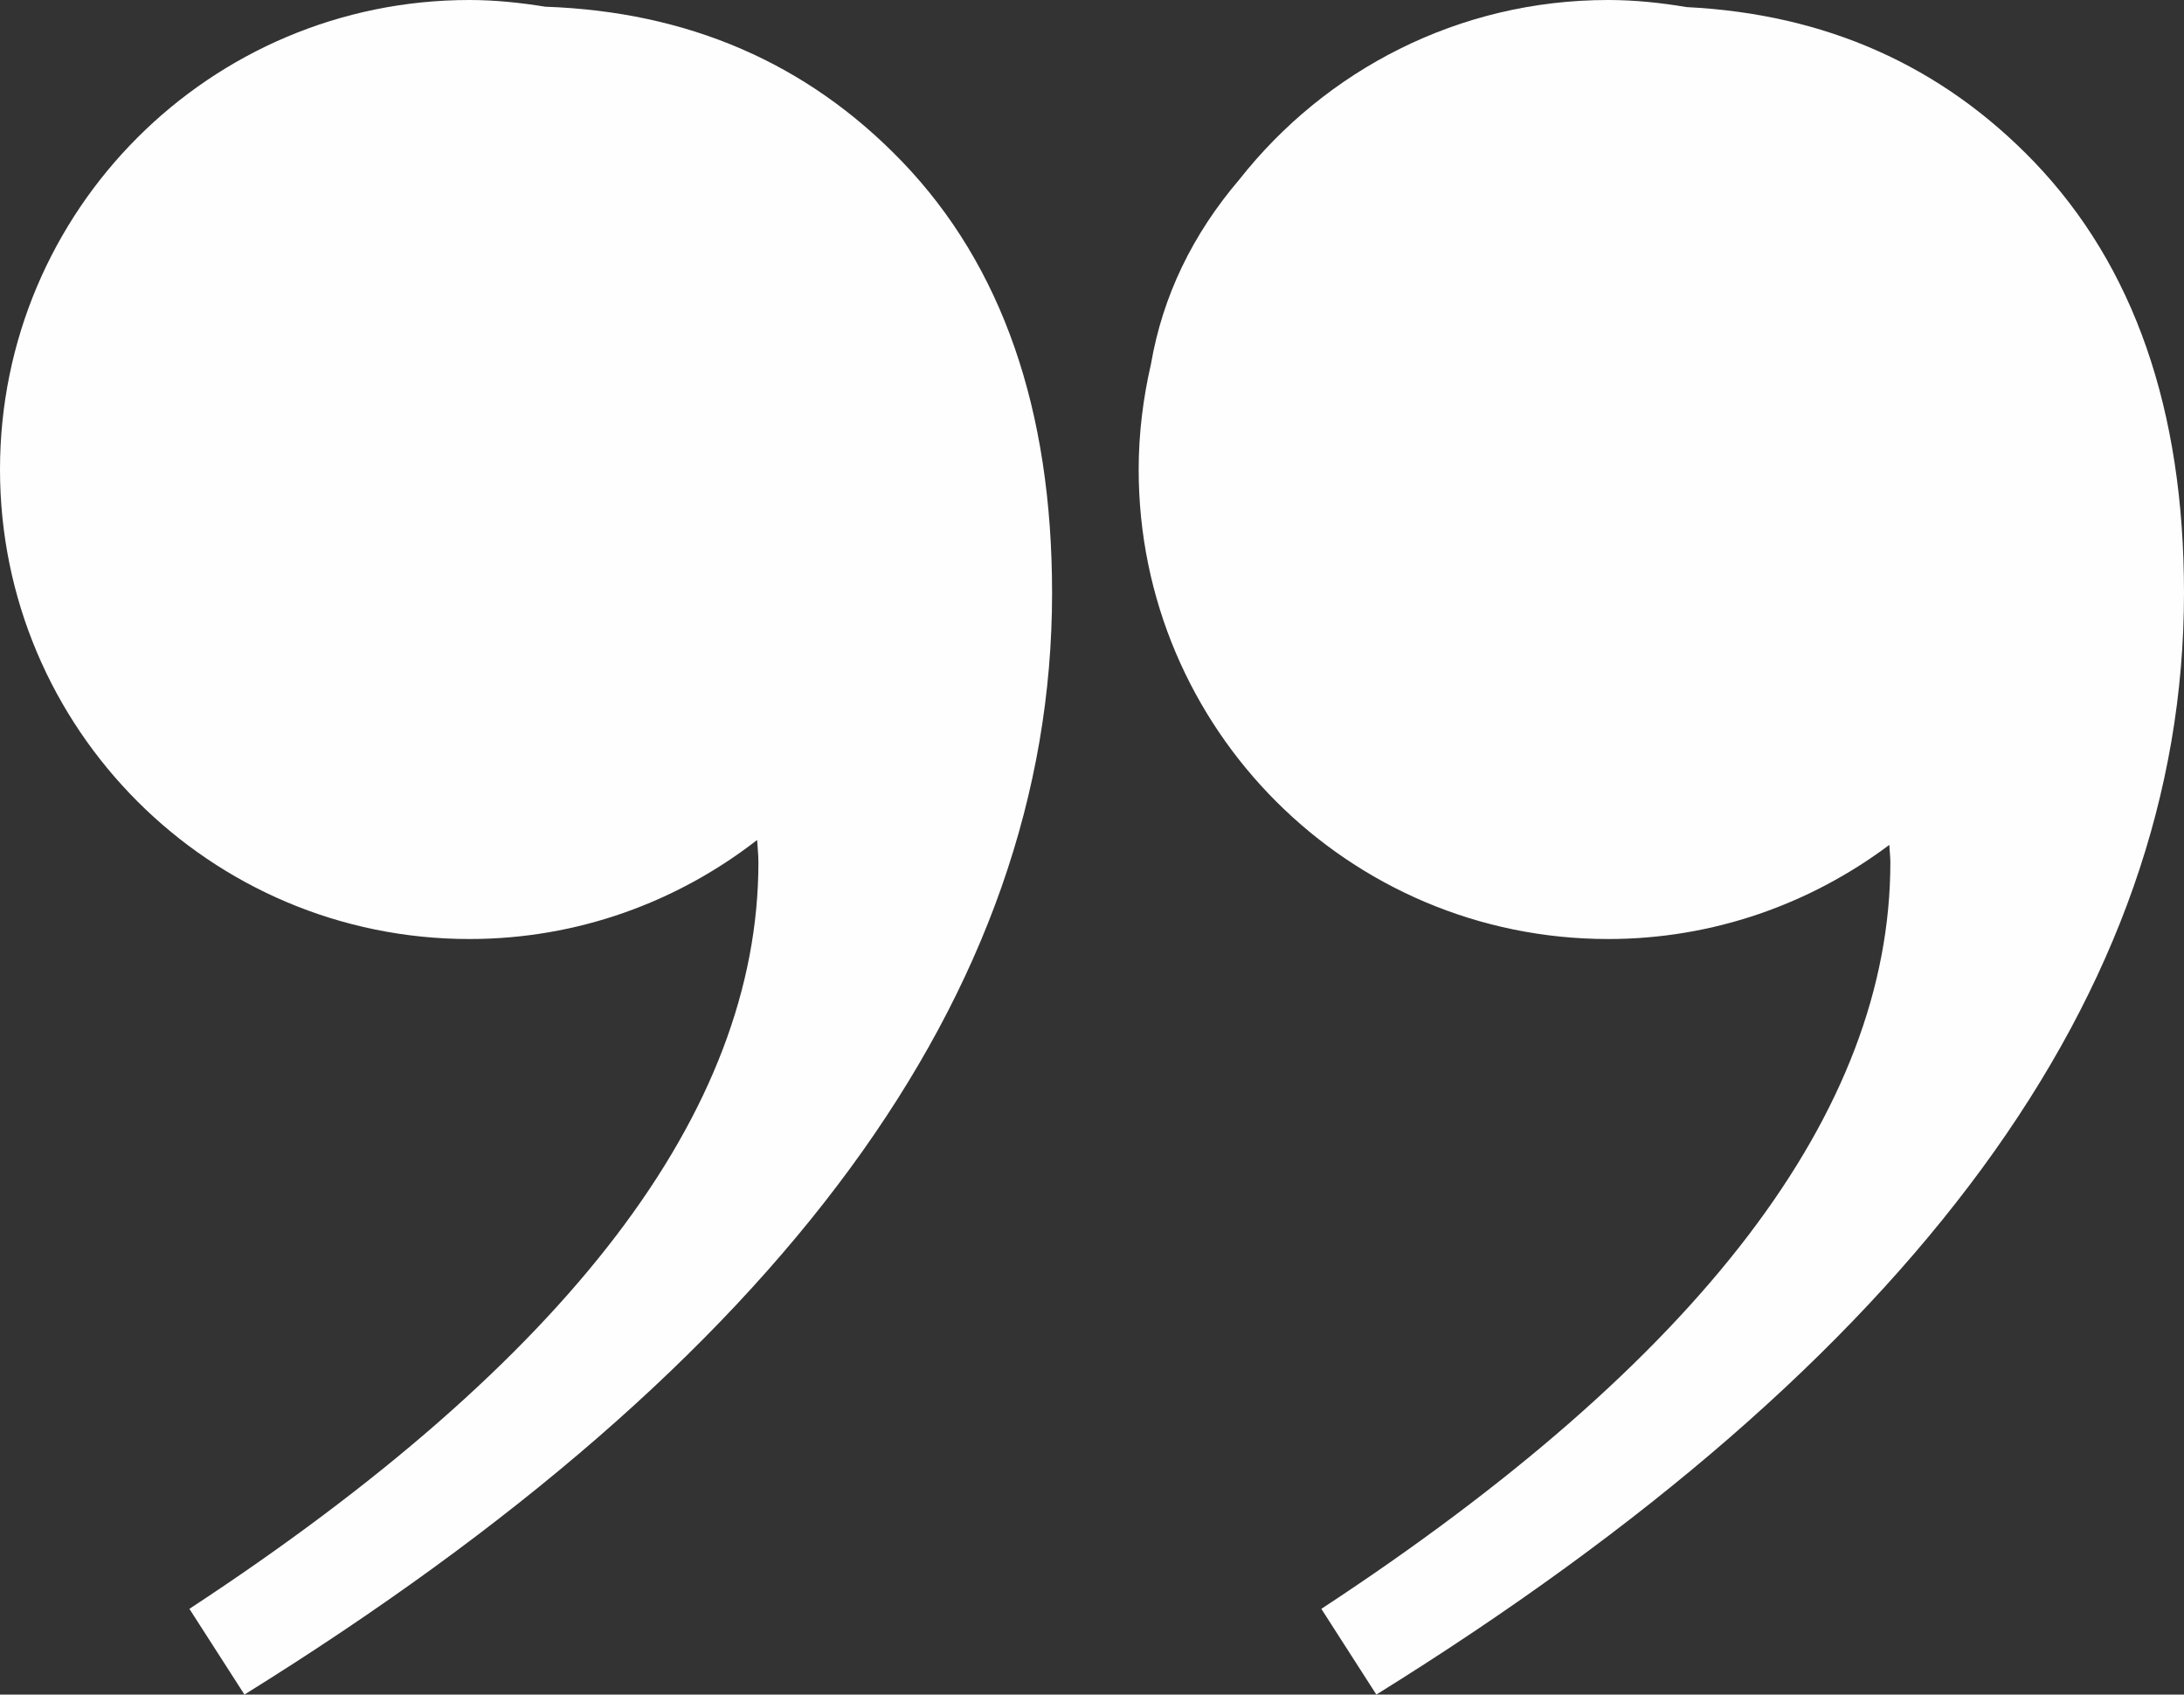
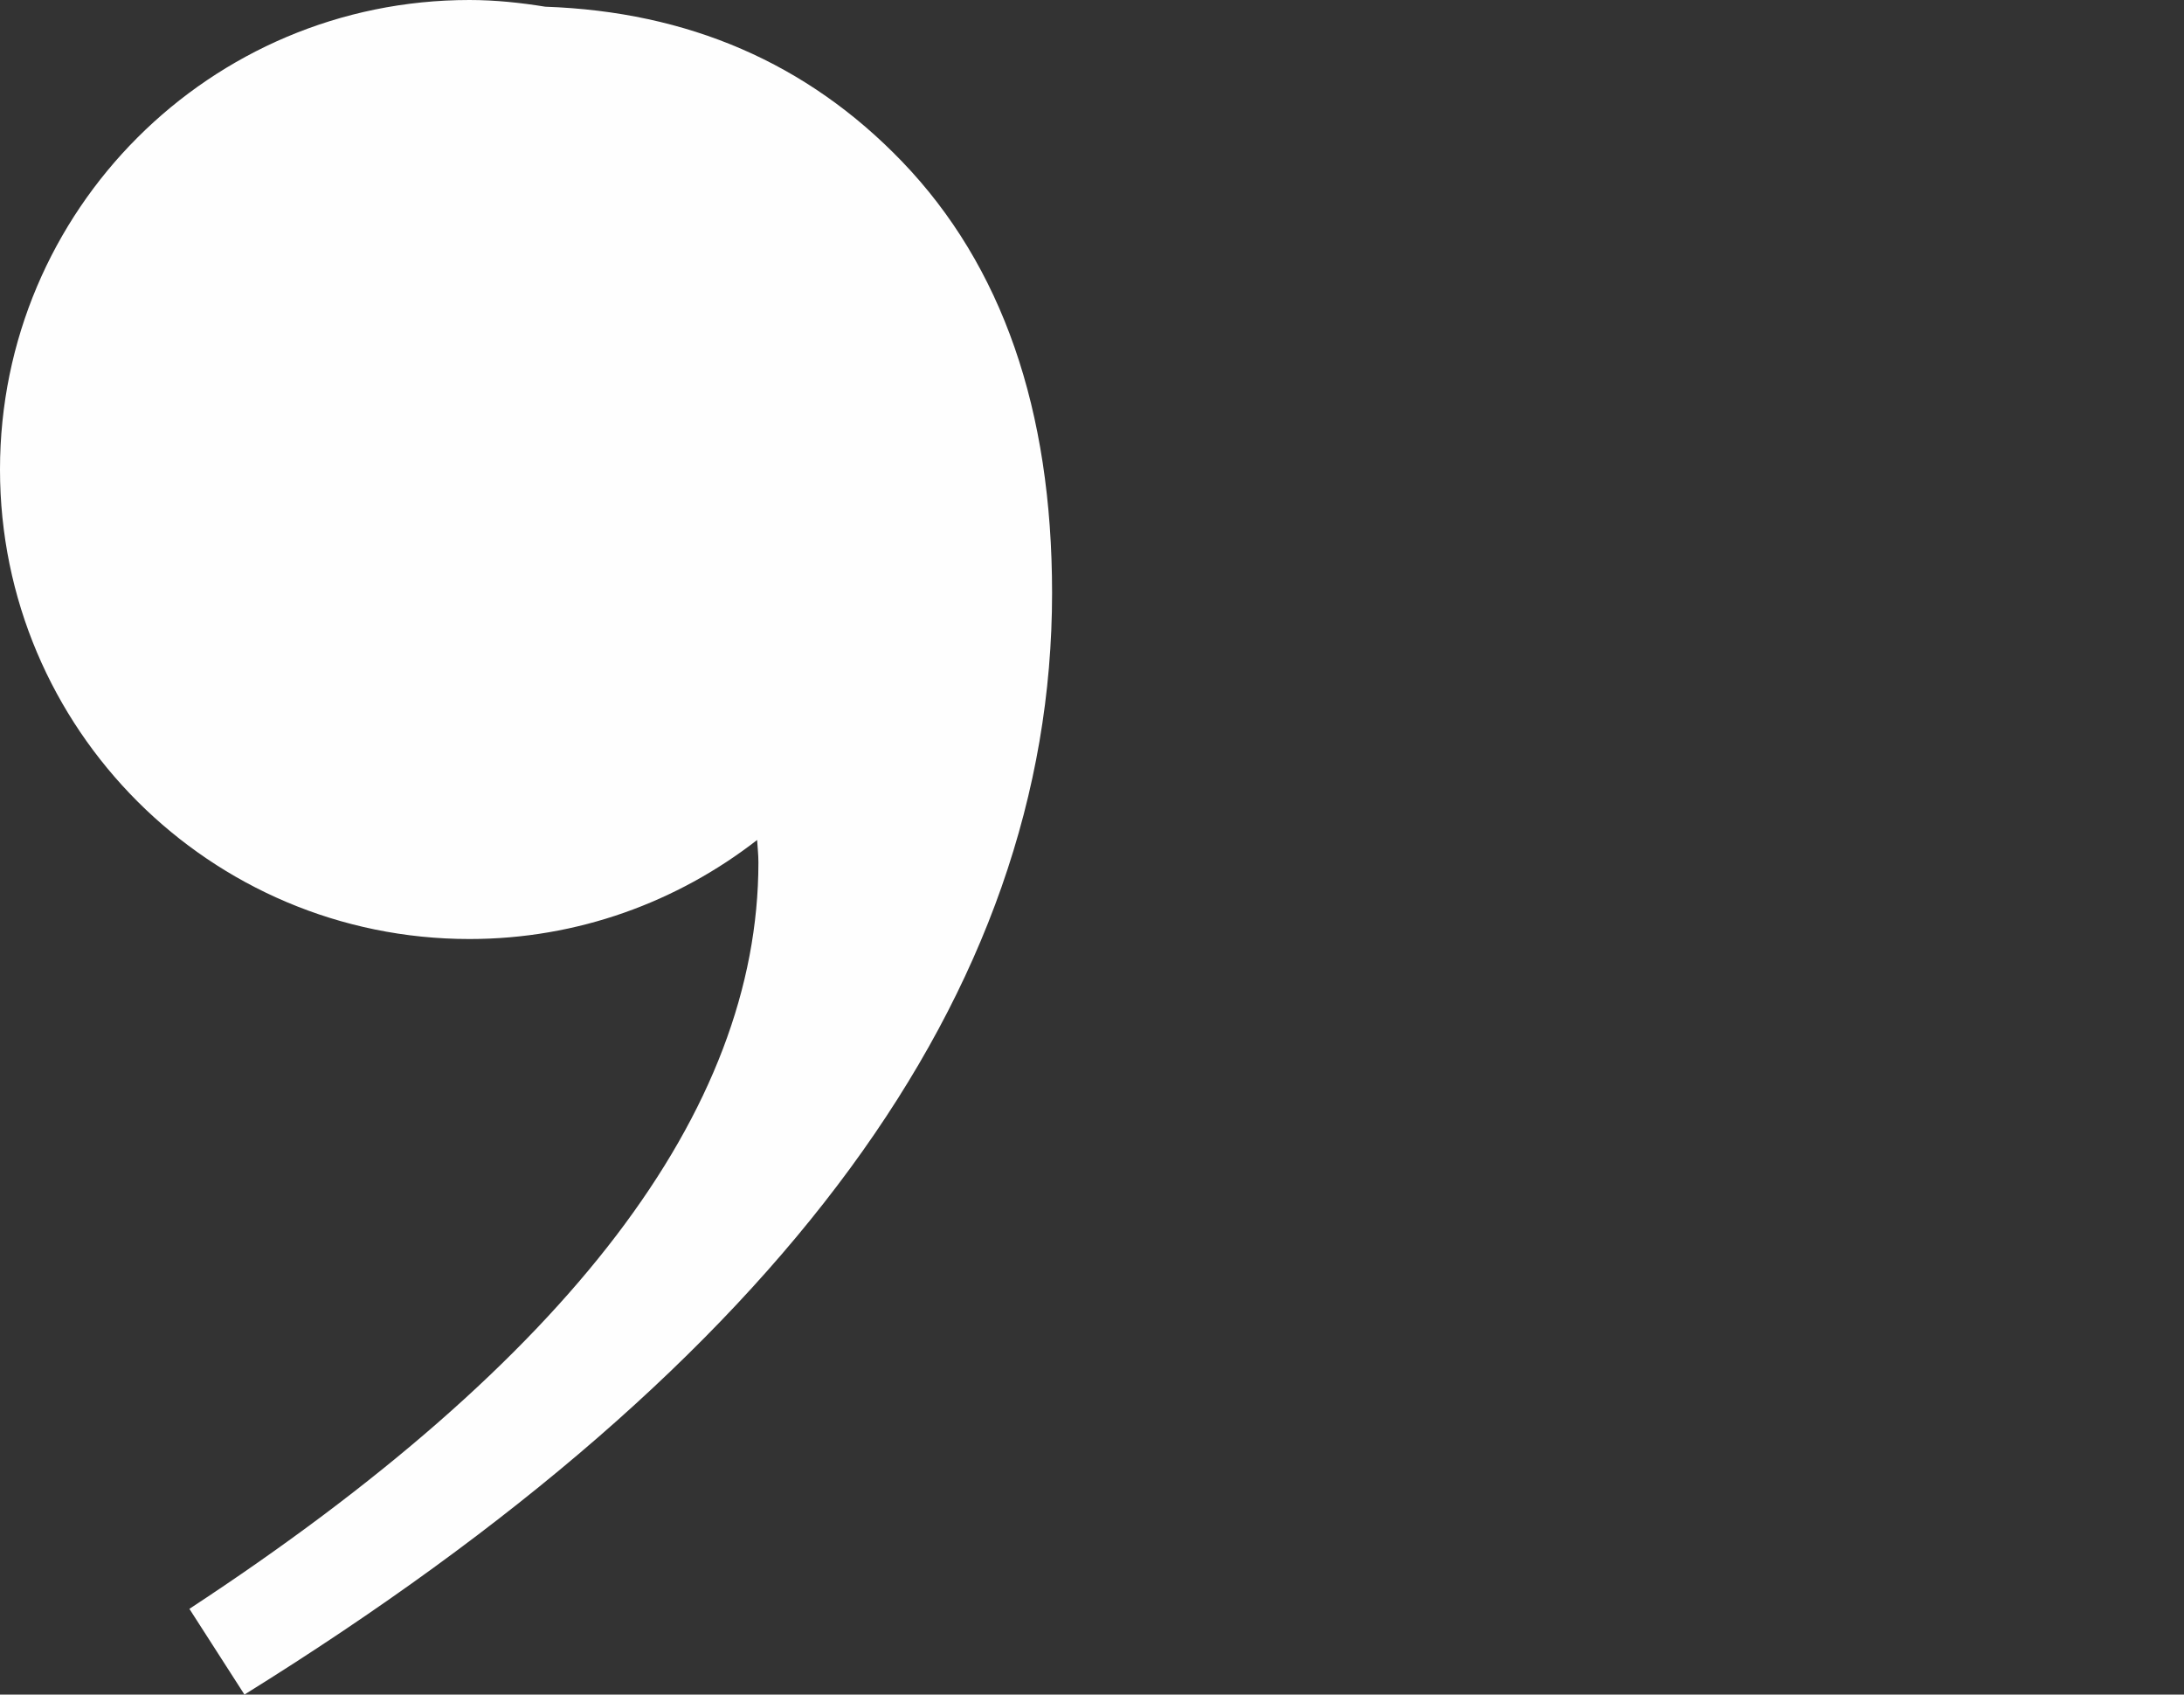
<svg xmlns="http://www.w3.org/2000/svg" enable-background="new 0 0 100 77.58" fill="#000000" height="77.58px" id="Layer_1" version="1.1" viewBox="0 0 100 77.58" width="100px" x="0px" xml:space="preserve" y="0px">
  <rect x="0" y="0" width="100" height="77.58" fill="#333333" stroke="none" />
  <g id="change1">
-     <path d="M93.133,7.405c-4.252-4.419-9.562-6.765-15.906-7.08C76.055,0.128,74.859,0,73.632,0   c-6.854,0-12.942,3.216-16.879,8.21c-2.151,2.521-3.513,5.334-4.052,8.452c-0.357,1.555-0.564,3.168-0.564,4.833   c0,11.873,9.625,21.495,21.495,21.495c4.839,0,9.282-1.619,12.877-4.31c0.007,0.27,0.046,0.519,0.046,0.801   c0,11.396-8.686,22.783-26.054,34.175l2.519,3.924C87.673,62.267,100,45.459,100,27.151C100,18.751,97.706,12.17,93.133,7.405z" fill="#fefefe" />
    <path d="M24.968,0.307C23.837,0.125,22.681,0,21.495,0C9.625,0,0,9.625,0,21.495C0,33.364,9.625,42.99,21.495,42.99   c4.965,0,9.527-1.701,13.172-4.534c0.018,0.341,0.059,0.662,0.059,1.025c0,11.396-8.683,22.783-26.054,34.175l2.521,3.924   c24.651-15.313,36.979-32.121,36.979-50.429c0-8.404-2.29-14.989-6.864-19.75C36.961,2.883,31.505,0.534,24.968,0.307z" fill="#fefefe" />
  </g>
</svg>